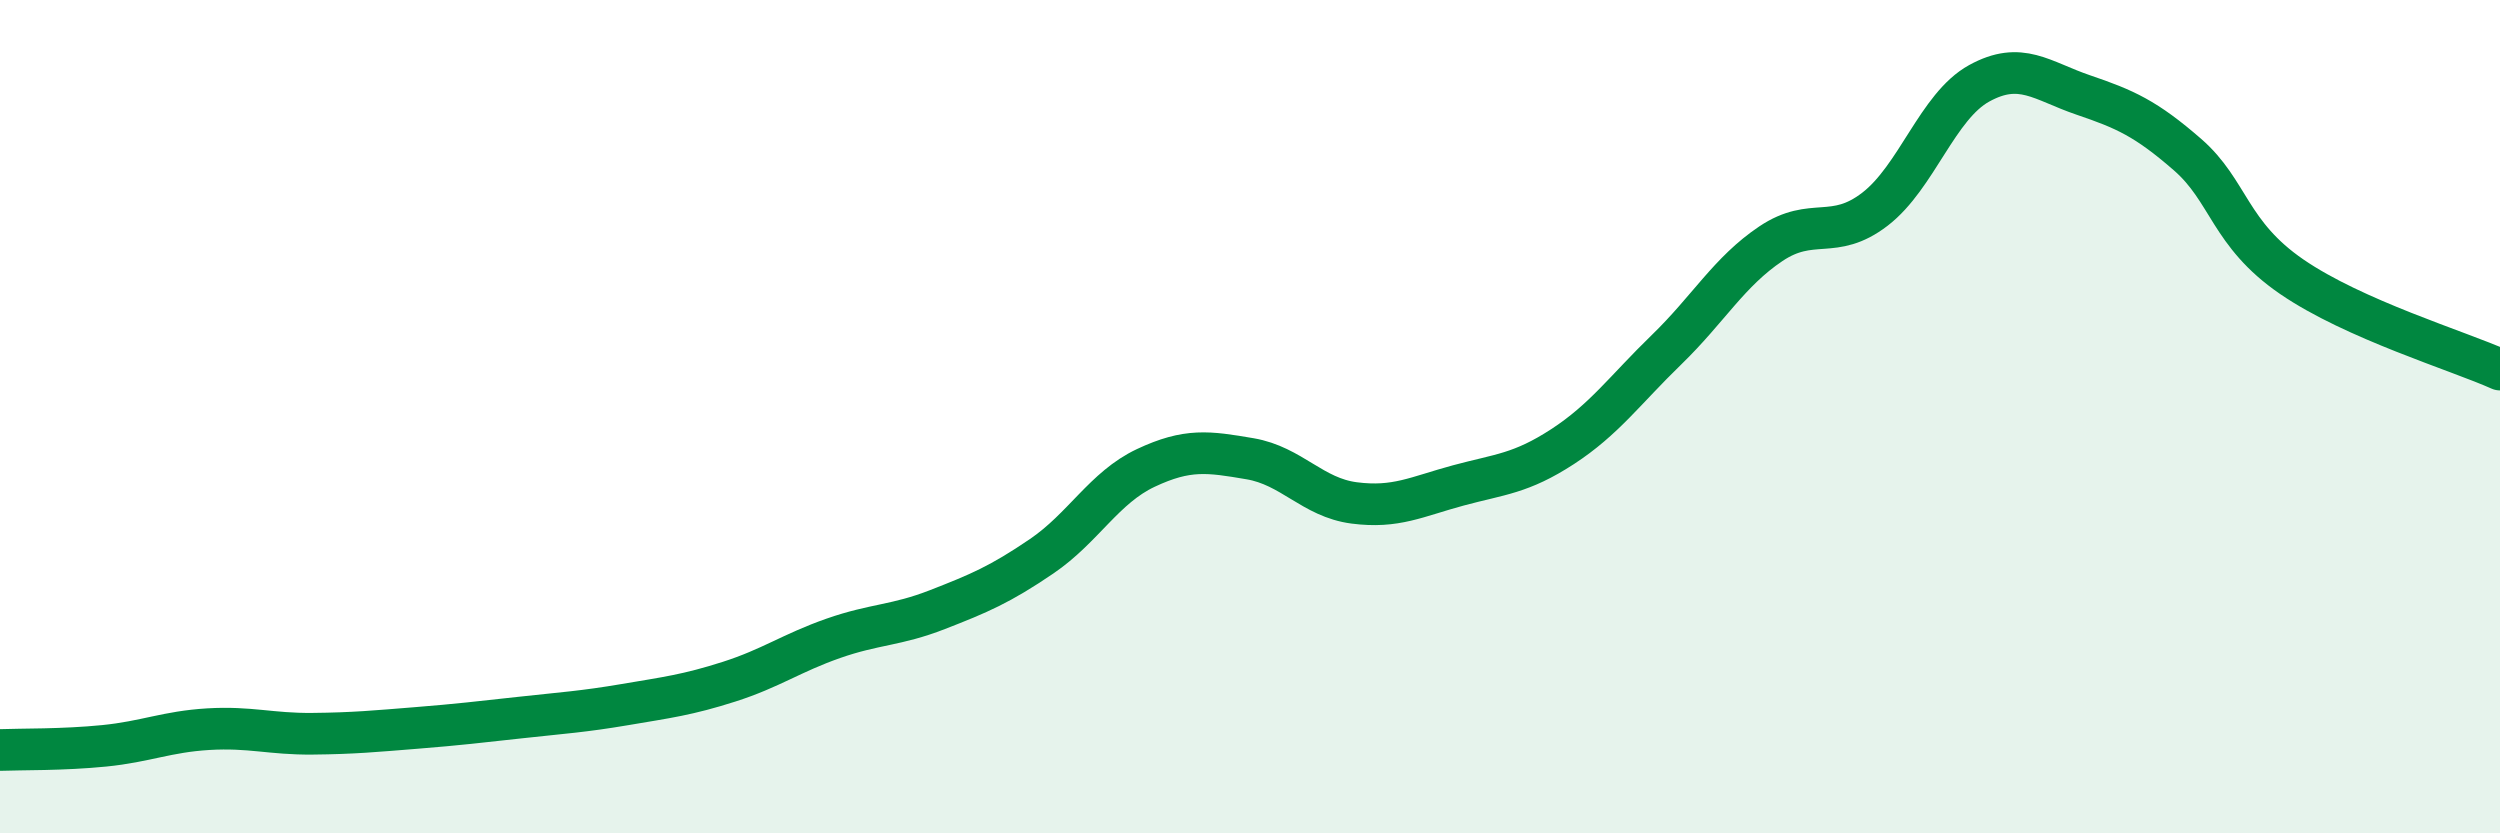
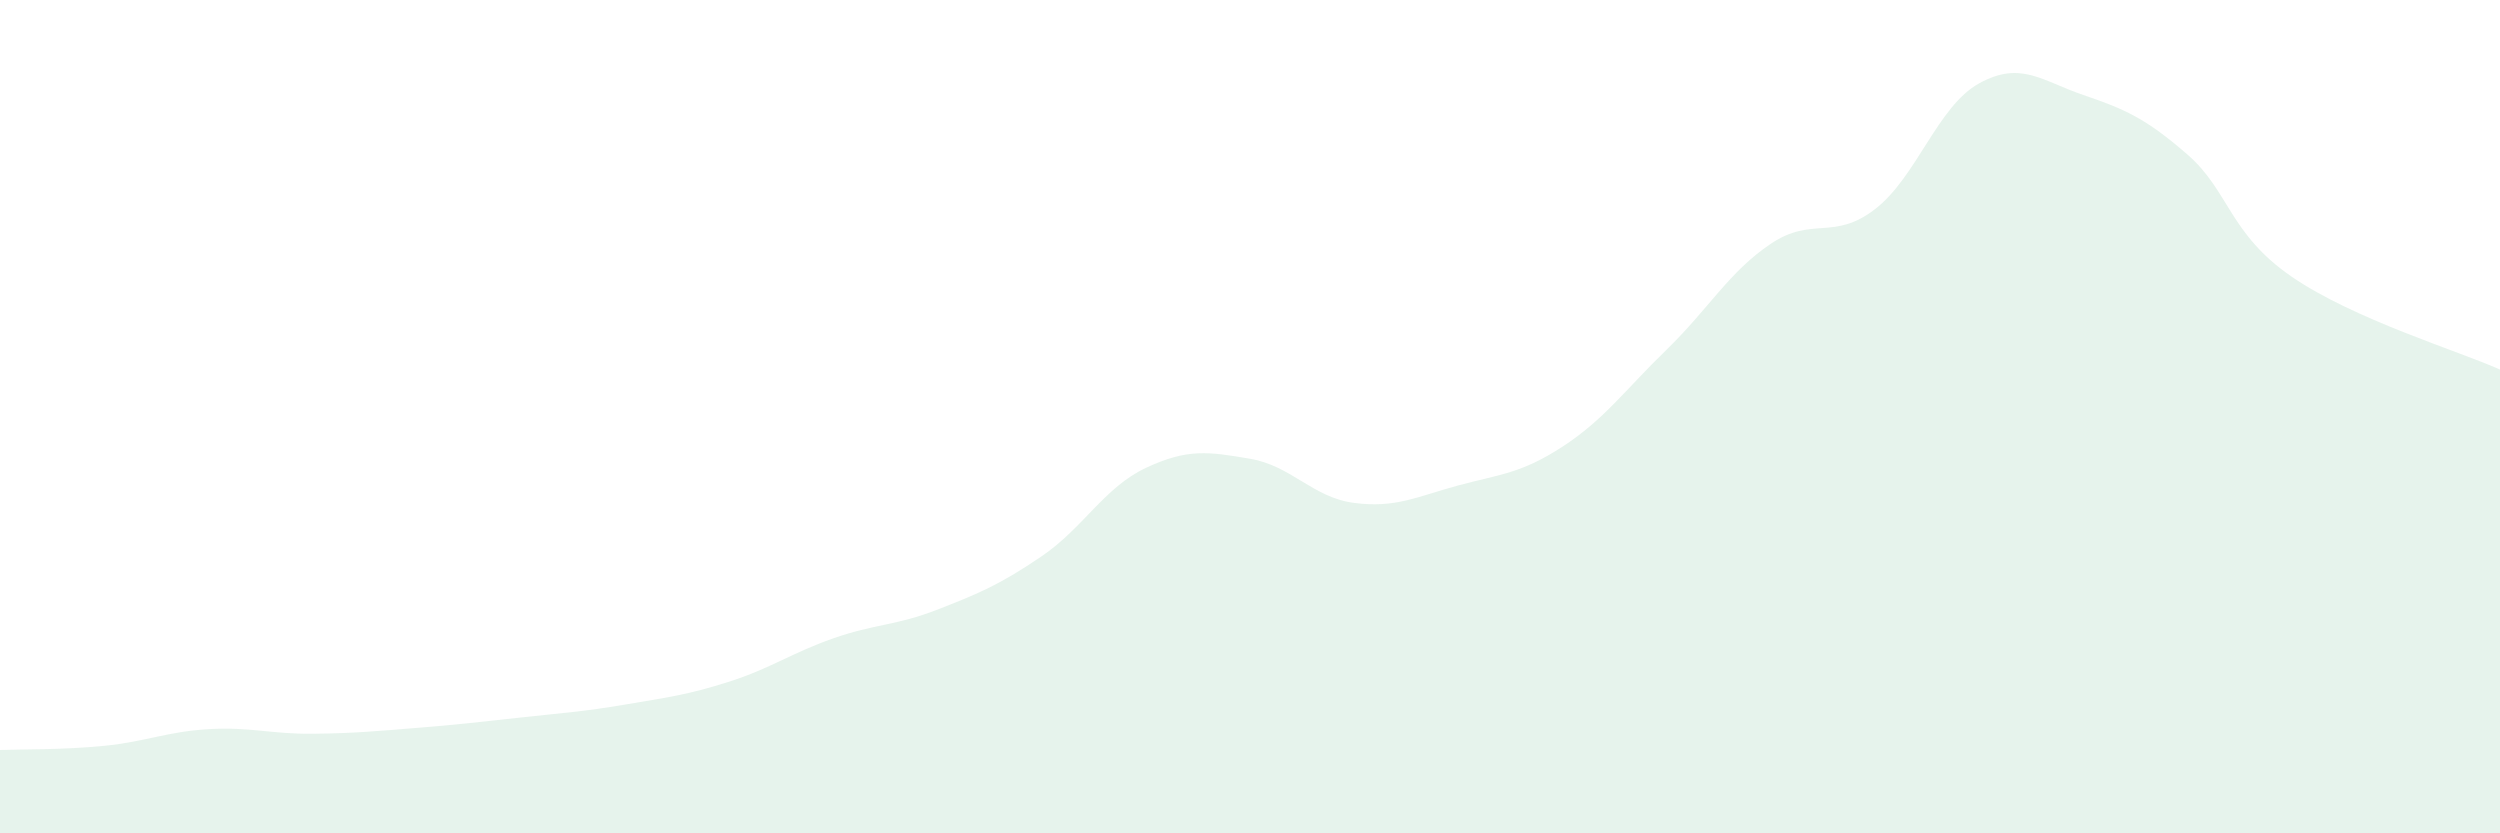
<svg xmlns="http://www.w3.org/2000/svg" width="60" height="20" viewBox="0 0 60 20">
  <path d="M 0,18 C 0.5,17.98 1.5,18 2.5,17.9 C 3.5,17.8 4,17.56 5,17.5 C 6,17.44 6.5,17.62 7.5,17.61 C 8.5,17.6 9,17.55 10,17.47 C 11,17.39 11.5,17.33 12.5,17.22 C 13.5,17.11 14,17.08 15,16.91 C 16,16.74 16.5,16.68 17.5,16.36 C 18.5,16.04 19,15.67 20,15.32 C 21,14.97 21.5,15.02 22.5,14.63 C 23.5,14.24 24,14.03 25,13.35 C 26,12.67 26.5,11.7 27.5,11.23 C 28.5,10.76 29,10.84 30,11.01 C 31,11.18 31.5,11.94 32.5,12.07 C 33.5,12.2 34,11.92 35,11.65 C 36,11.38 36.5,11.37 37.5,10.72 C 38.5,10.07 39,9.36 40,8.39 C 41,7.42 41.5,6.52 42.5,5.85 C 43.5,5.18 44,5.79 45,5.02 C 46,4.25 46.5,2.55 47.5,2 C 48.5,1.45 49,1.94 50,2.28 C 51,2.62 51.5,2.84 52.5,3.71 C 53.5,4.58 53.5,5.61 55,6.64 C 56.5,7.67 59,8.42 60,8.87L60 20L0 20Z" fill="#008740" opacity="0.1" stroke-linecap="round" stroke-linejoin="round" />
-   <path d="M 0,18 C 0.5,17.98 1.5,18 2.5,17.9 C 3.5,17.8 4,17.56 5,17.5 C 6,17.44 6.5,17.62 7.5,17.61 C 8.5,17.6 9,17.55 10,17.47 C 11,17.39 11.5,17.33 12.5,17.22 C 13.5,17.11 14,17.08 15,16.91 C 16,16.74 16.5,16.68 17.5,16.36 C 18.5,16.04 19,15.67 20,15.32 C 21,14.97 21.5,15.02 22.5,14.63 C 23.5,14.24 24,14.03 25,13.35 C 26,12.67 26.5,11.7 27.5,11.23 C 28.5,10.76 29,10.84 30,11.01 C 31,11.18 31.5,11.94 32.5,12.07 C 33.5,12.2 34,11.92 35,11.65 C 36,11.38 36.5,11.37 37.5,10.72 C 38.5,10.07 39,9.36 40,8.39 C 41,7.42 41.5,6.52 42.5,5.85 C 43.5,5.18 44,5.79 45,5.02 C 46,4.25 46.5,2.55 47.5,2 C 48.5,1.45 49,1.94 50,2.28 C 51,2.62 51.5,2.84 52.5,3.71 C 53.5,4.58 53.5,5.61 55,6.64 C 56.5,7.67 59,8.42 60,8.87" stroke="#008740" stroke-width="1" fill="none" stroke-linecap="round" stroke-linejoin="round" />
</svg>